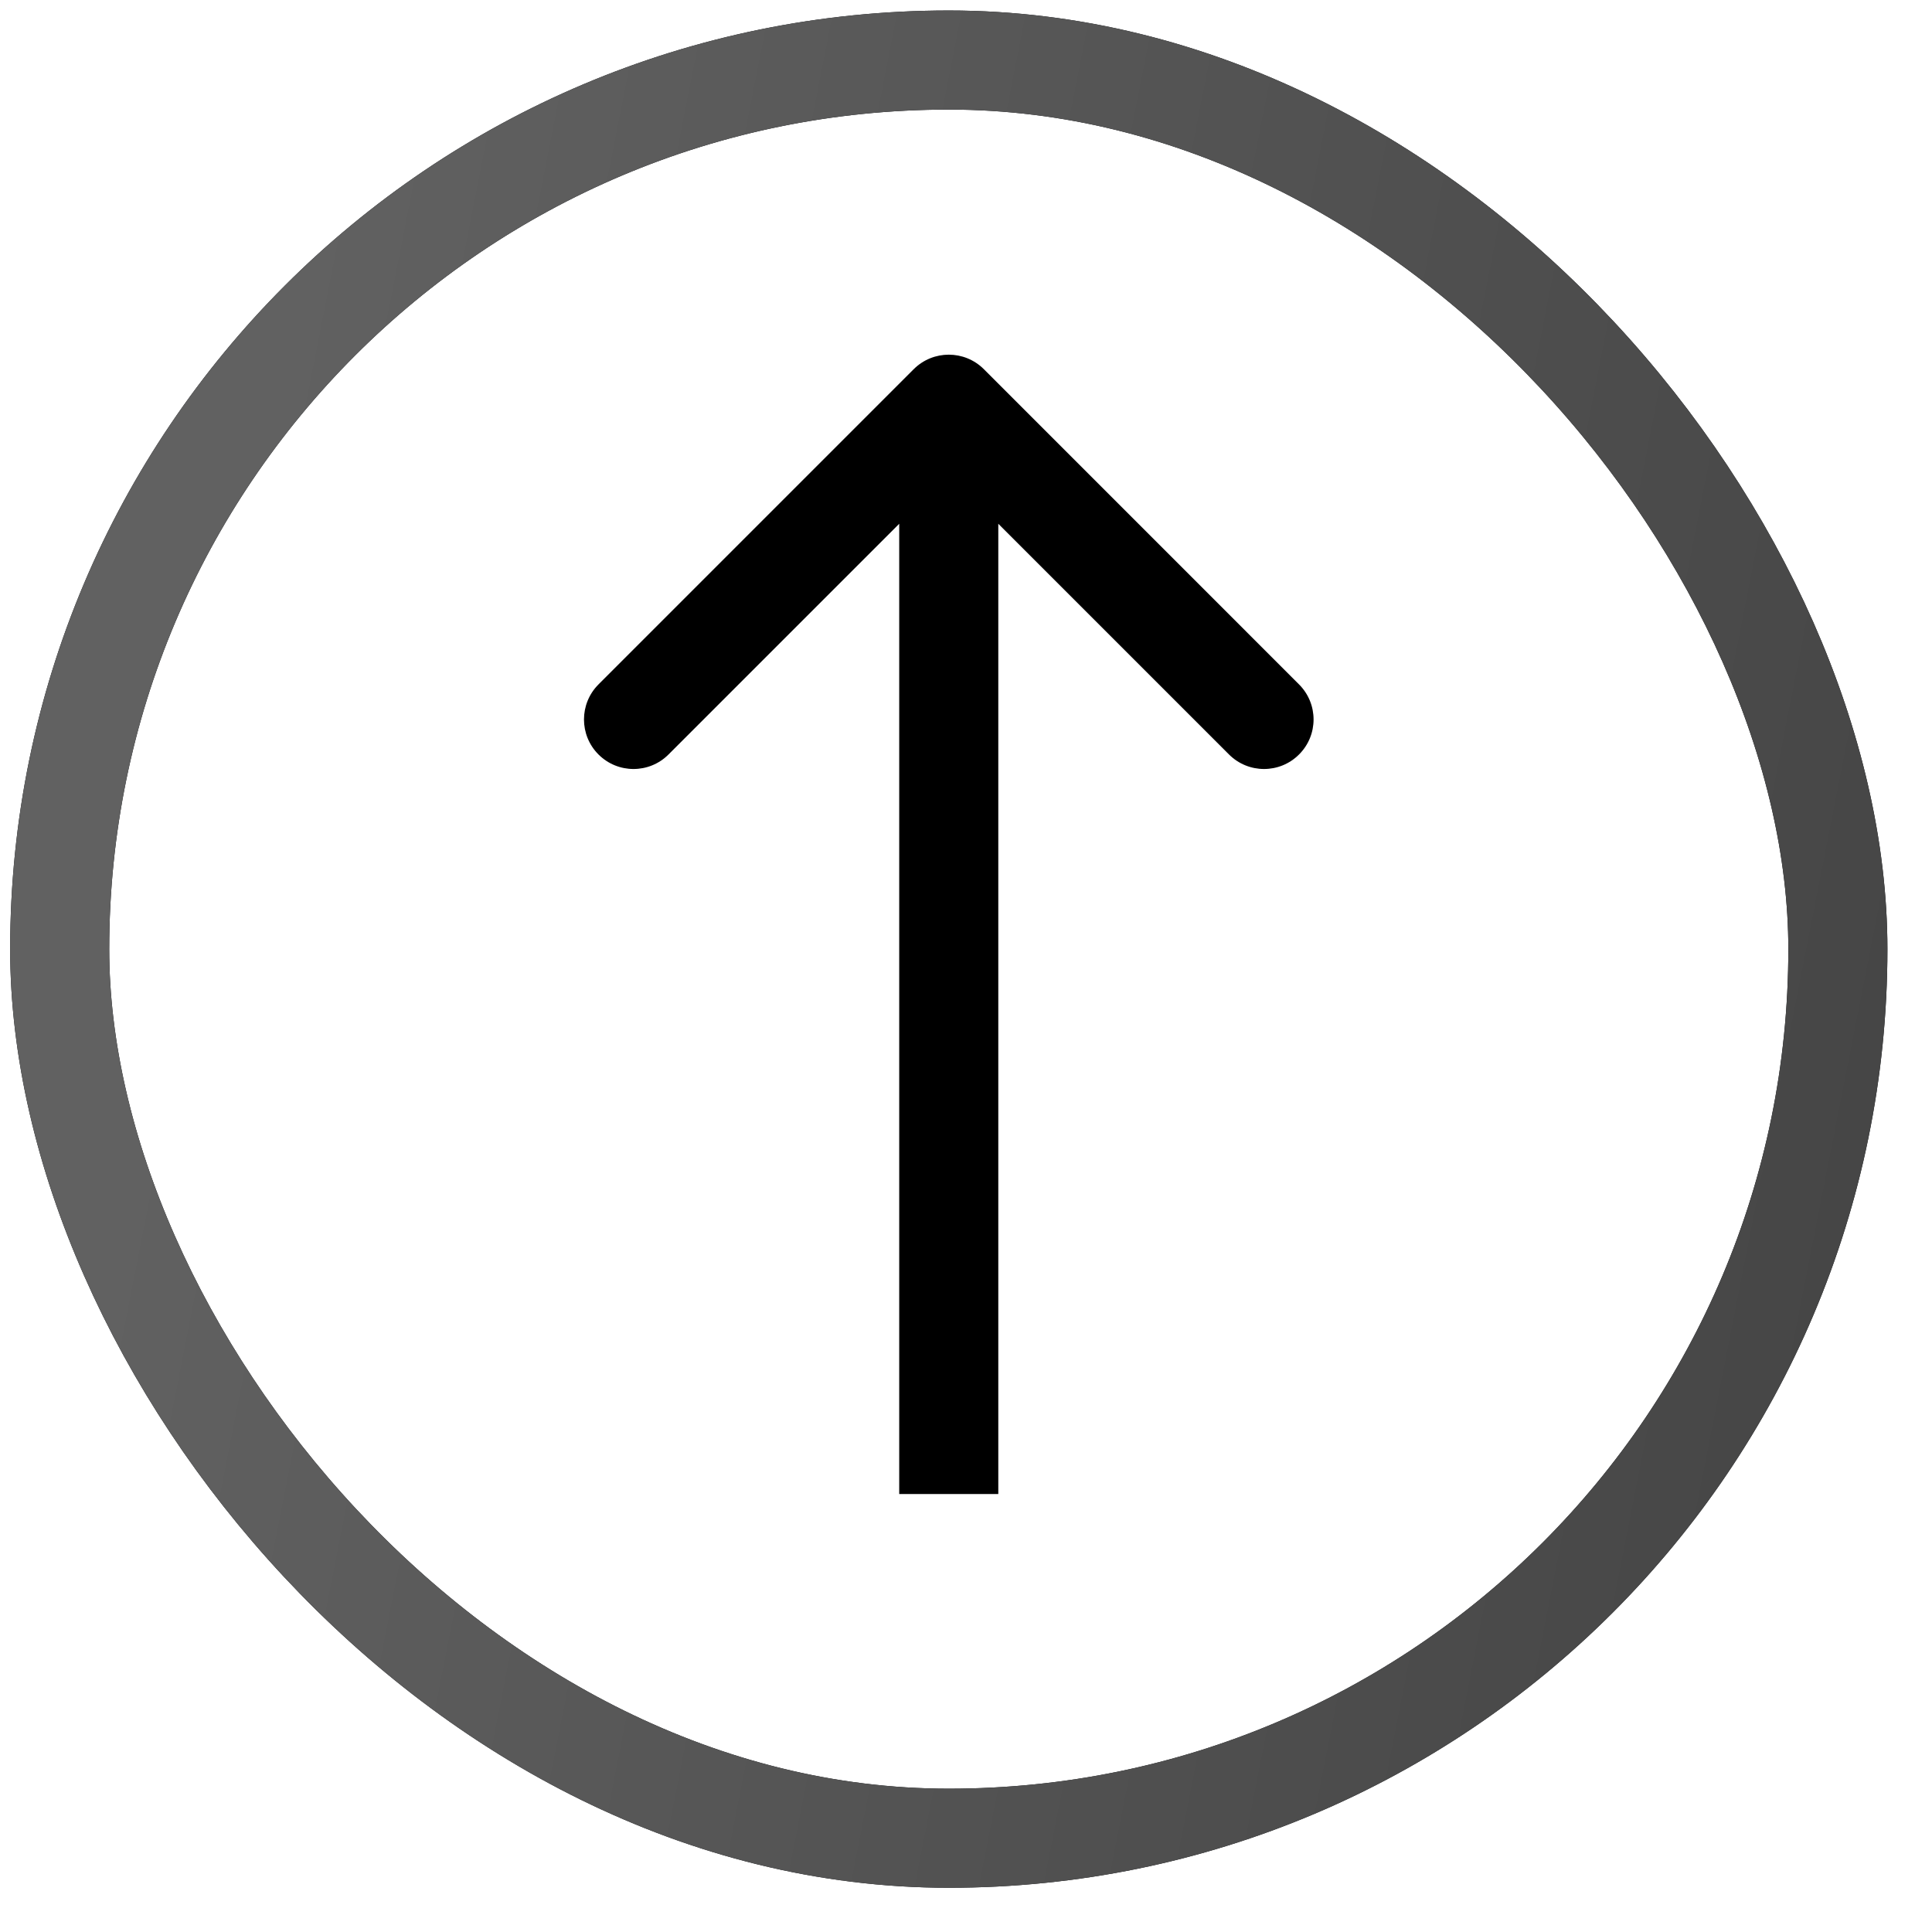
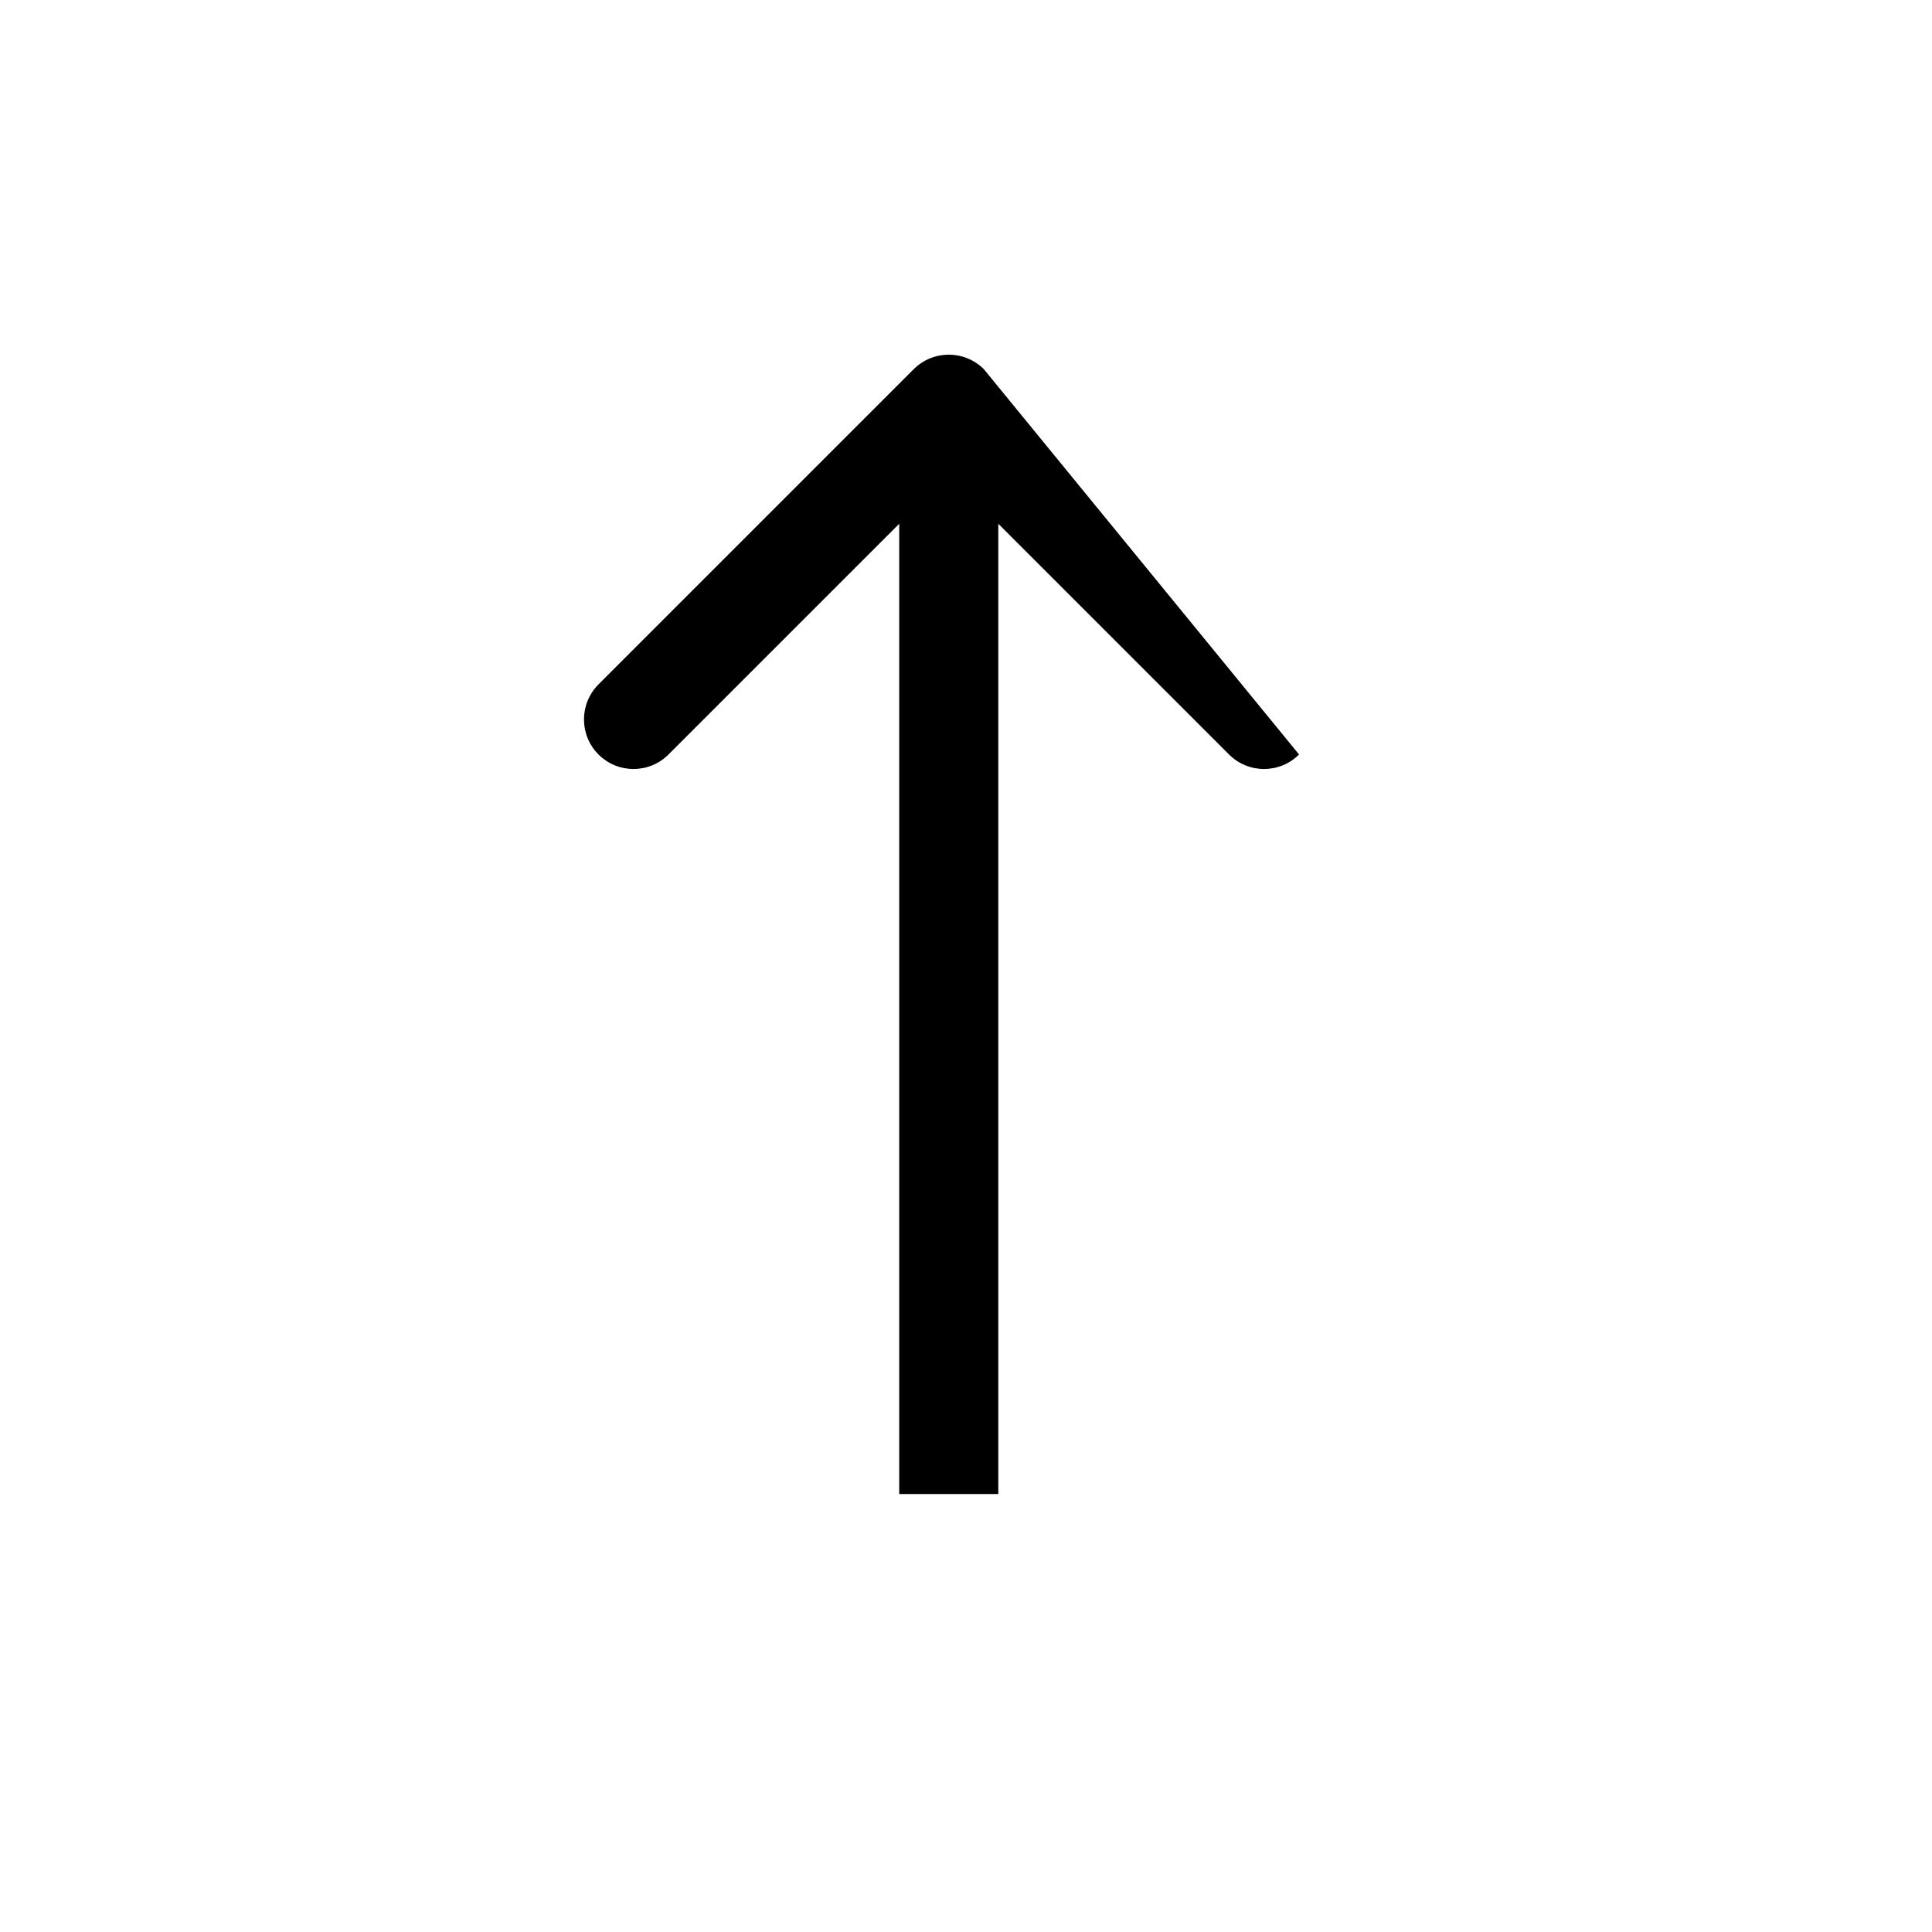
<svg xmlns="http://www.w3.org/2000/svg" width="39" height="39" viewBox="0 0 39 39" fill="none">
-   <rect x="1.205" y="1.212" width="35.895" height="35.895" rx="17.947" stroke="#05070B" stroke-width="2" />
-   <rect x="1.205" y="1.212" width="35.895" height="35.895" rx="17.947" stroke="url(#paint0_linear_2653_34804)" stroke-width="2" />
-   <path d="M19.86 7.452C19.469 7.062 18.836 7.062 18.445 7.452L12.081 13.816C11.691 14.207 11.691 14.84 12.081 15.23C12.472 15.621 13.105 15.621 13.495 15.23L19.152 9.573L24.809 15.23C25.2 15.621 25.833 15.621 26.223 15.23C26.614 14.84 26.614 14.207 26.223 13.816L19.86 7.452ZM19.152 30.159L20.152 30.159L20.152 8.159L19.152 8.159L18.152 8.159L18.152 30.159L19.152 30.159Z" fill="black" />
+   <path d="M19.86 7.452C19.469 7.062 18.836 7.062 18.445 7.452L12.081 13.816C11.691 14.207 11.691 14.84 12.081 15.23C12.472 15.621 13.105 15.621 13.495 15.23L19.152 9.573L24.809 15.23C25.2 15.621 25.833 15.621 26.223 15.23L19.86 7.452ZM19.152 30.159L20.152 30.159L20.152 8.159L19.152 8.159L18.152 8.159L18.152 30.159L19.152 30.159Z" fill="black" />
  <defs>
    <linearGradient id="paint0_linear_2653_34804" x1="5.752" y1="7.028" x2="39.481" y2="13.66" gradientUnits="userSpaceOnUse">
      <stop stop-color="#616161" />
      <stop offset="1" stop-color="#464646" />
    </linearGradient>
  </defs>
</svg>